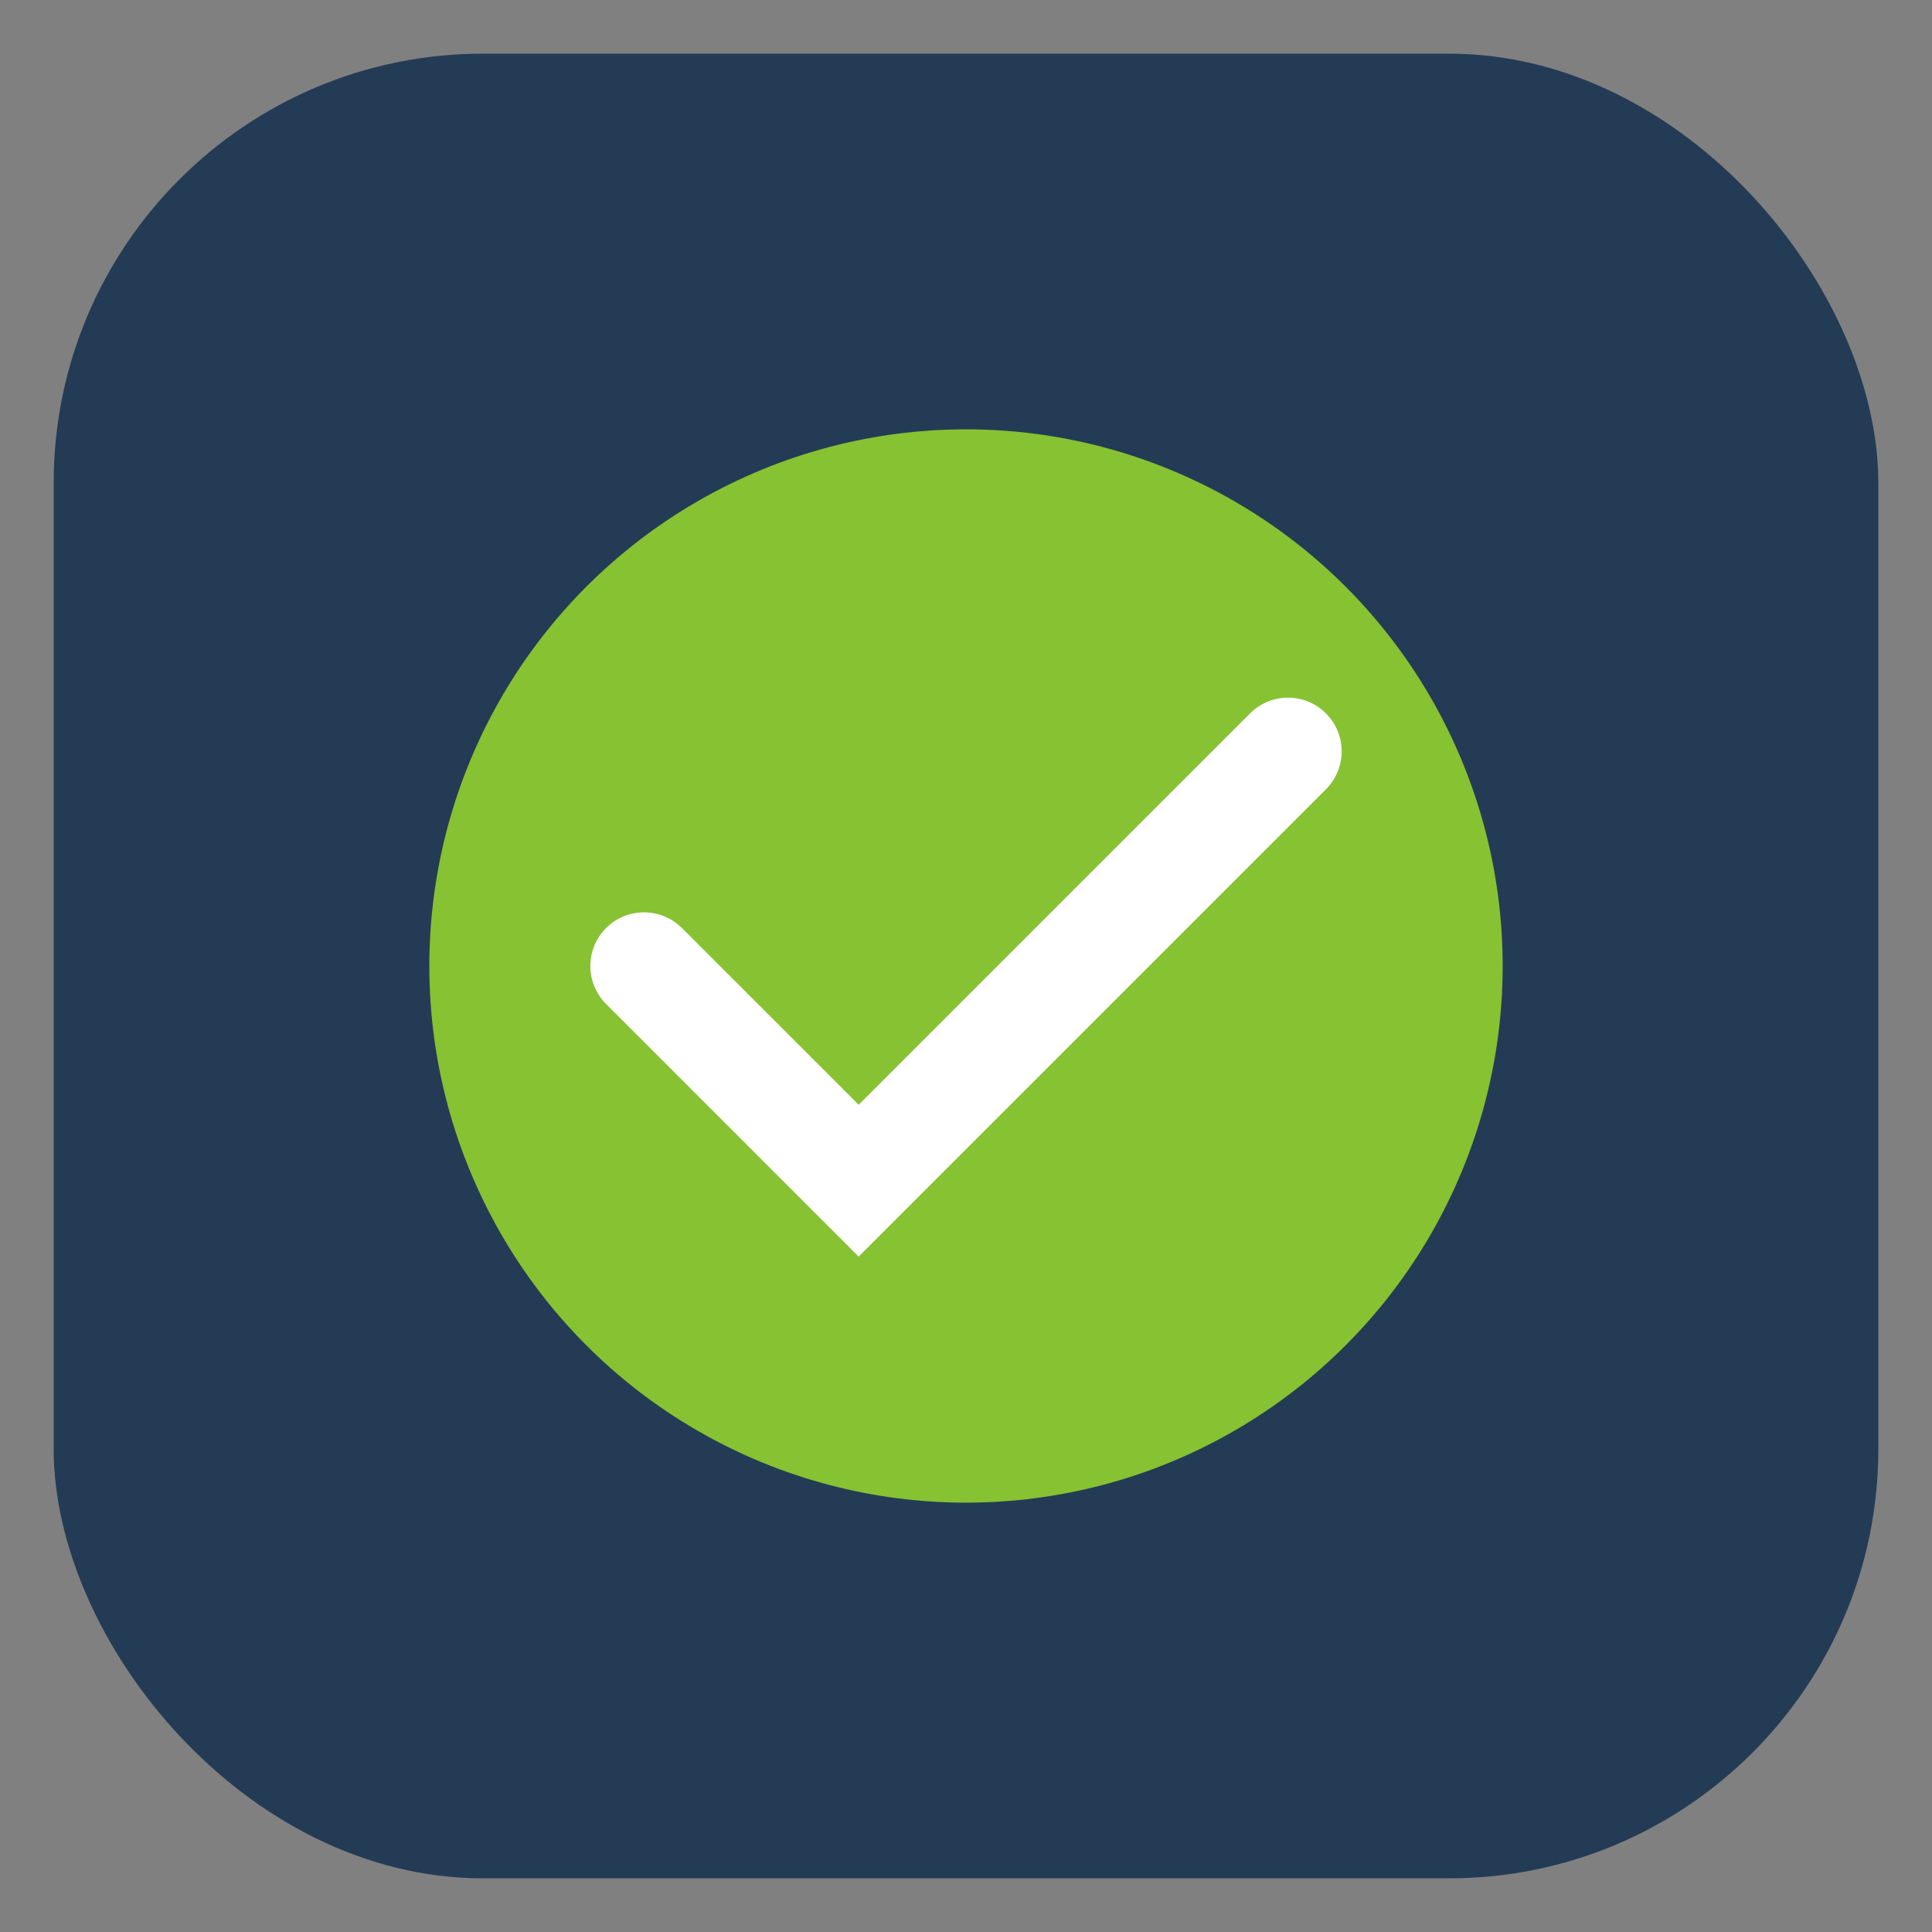
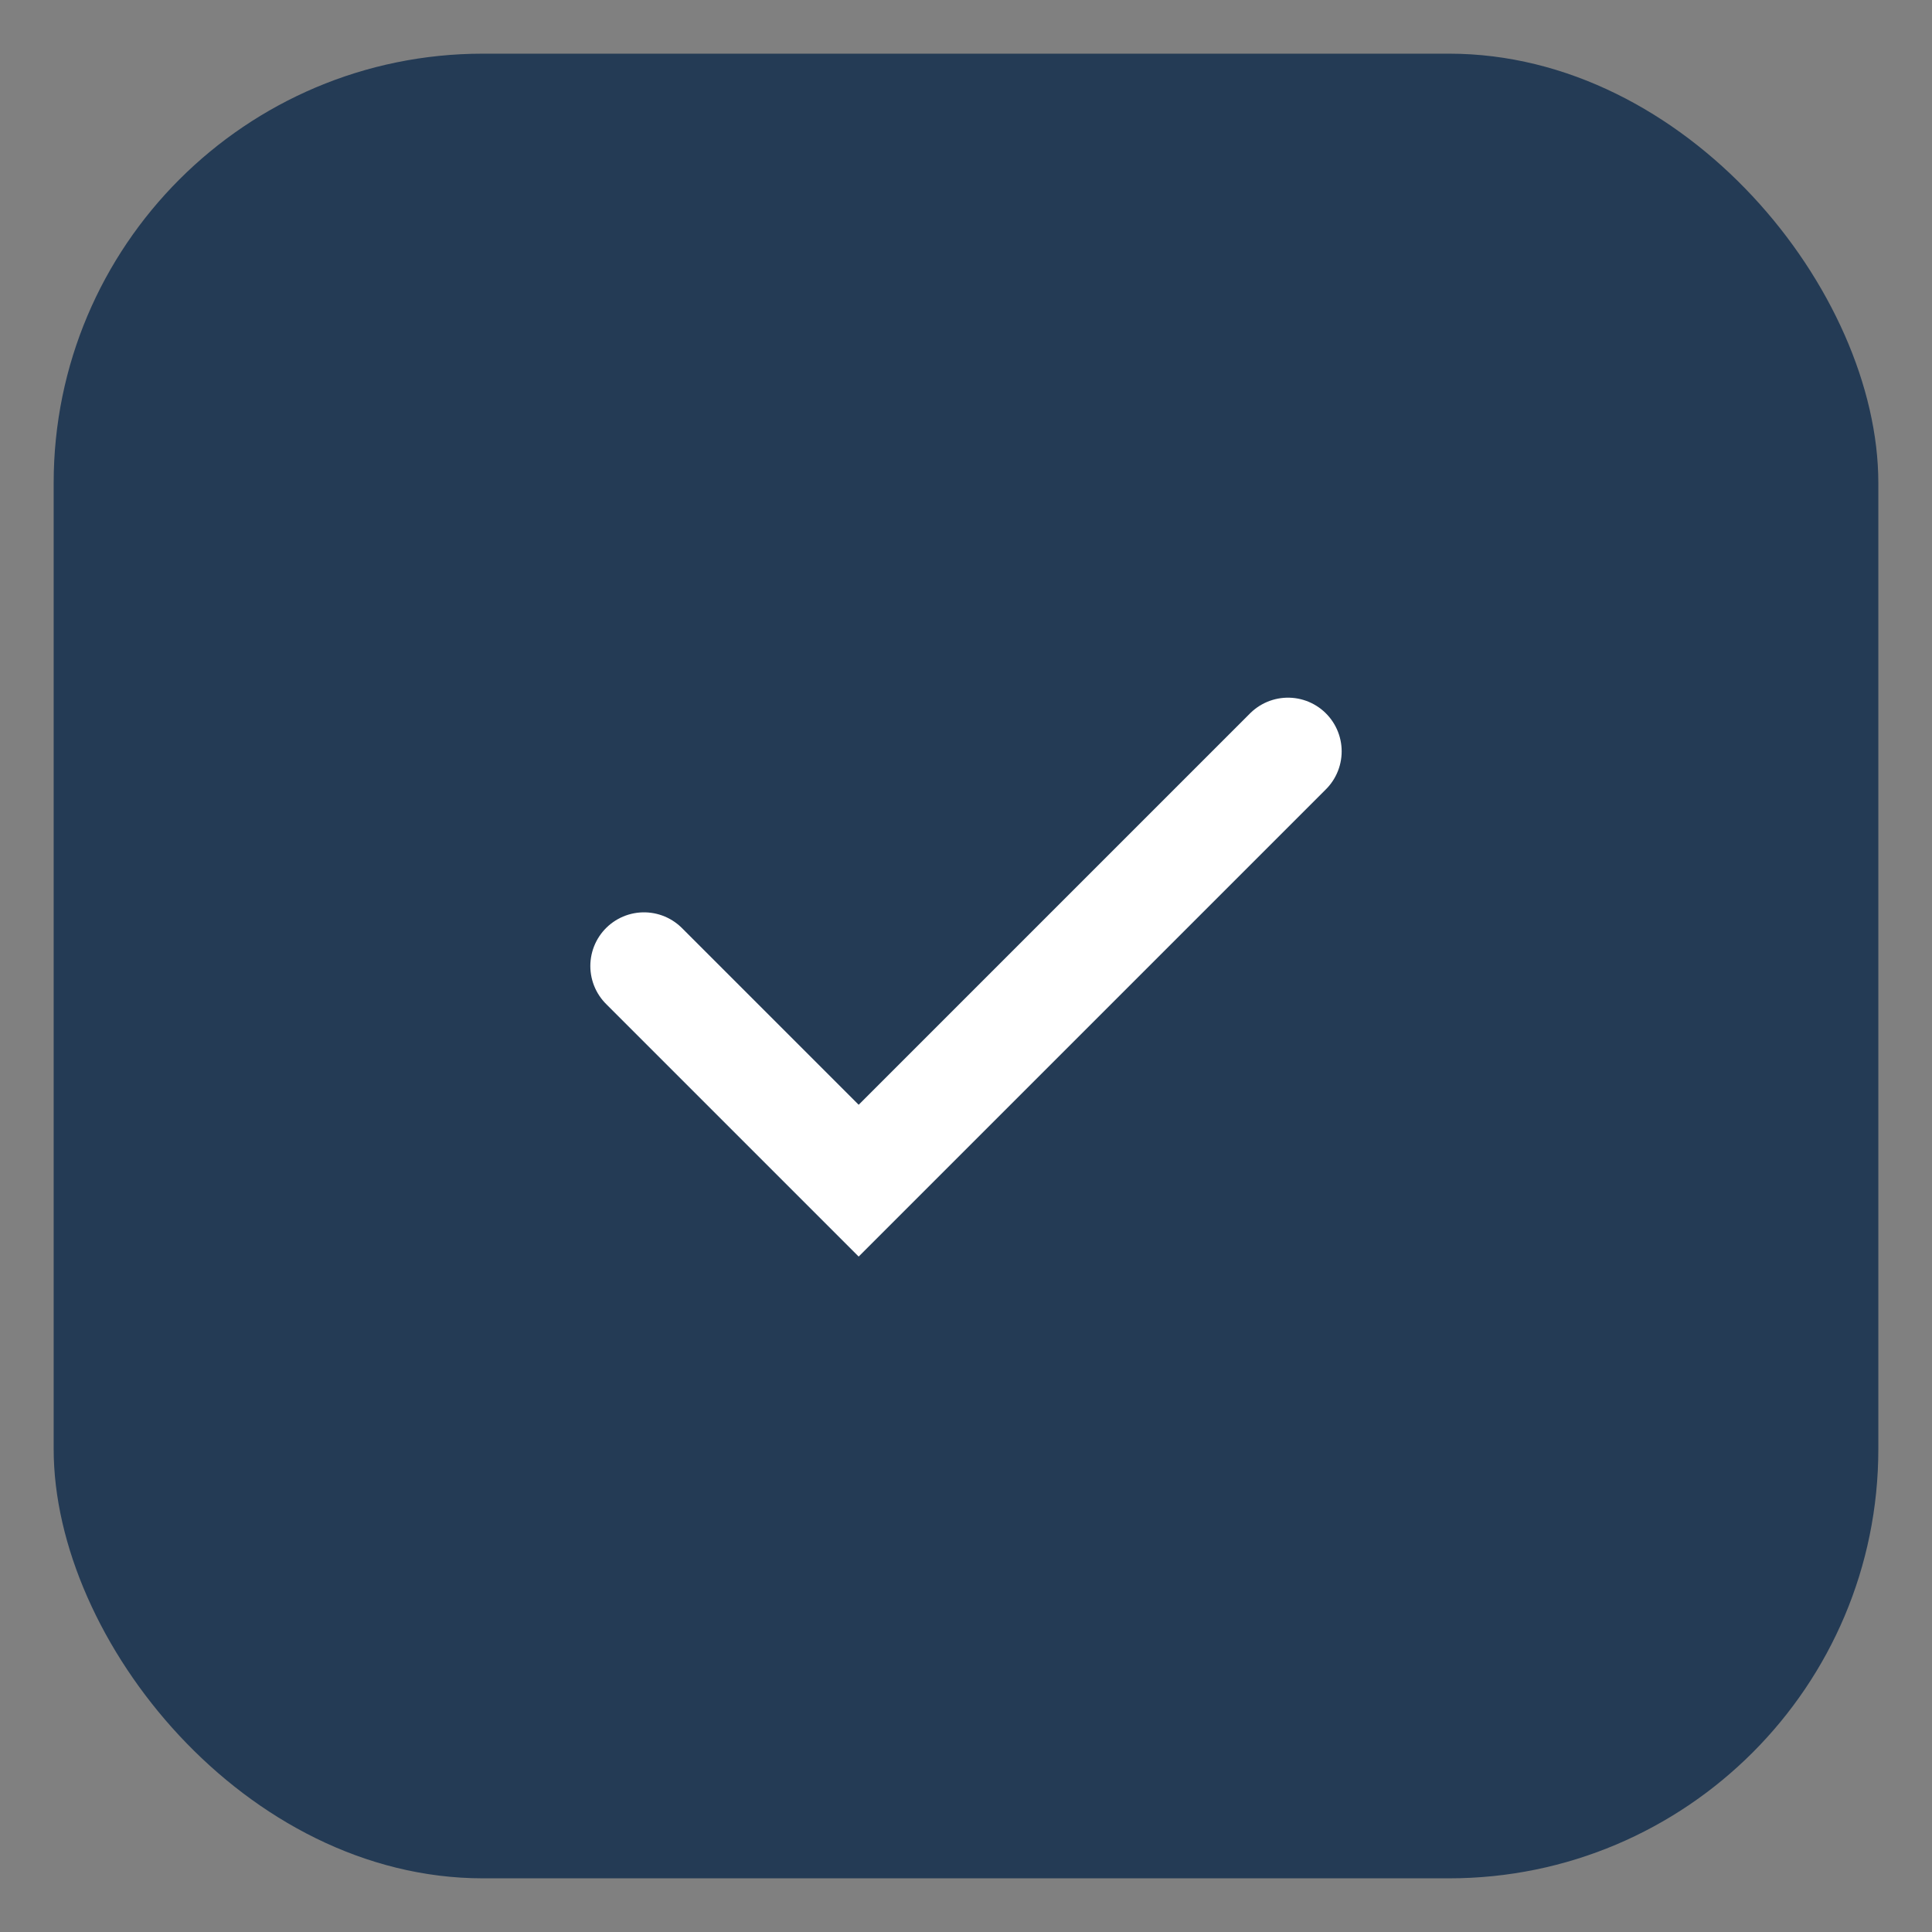
<svg xmlns="http://www.w3.org/2000/svg" width="36" height="36" viewBox="0 0 36 36">
  <rect x="0" y="0" width="36" height="36" fill="#808080" stroke="none" />
  <rect x="1" y="1" width="34" height="34" rx="8" fill="#243B55" />
-   <circle cx="18" cy="18" r="10" fill="#86C232" />
  <path d="M12 18l4 4 8-8" stroke="#fff" stroke-width="2" fill="none" stroke-linecap="round" />
</svg>